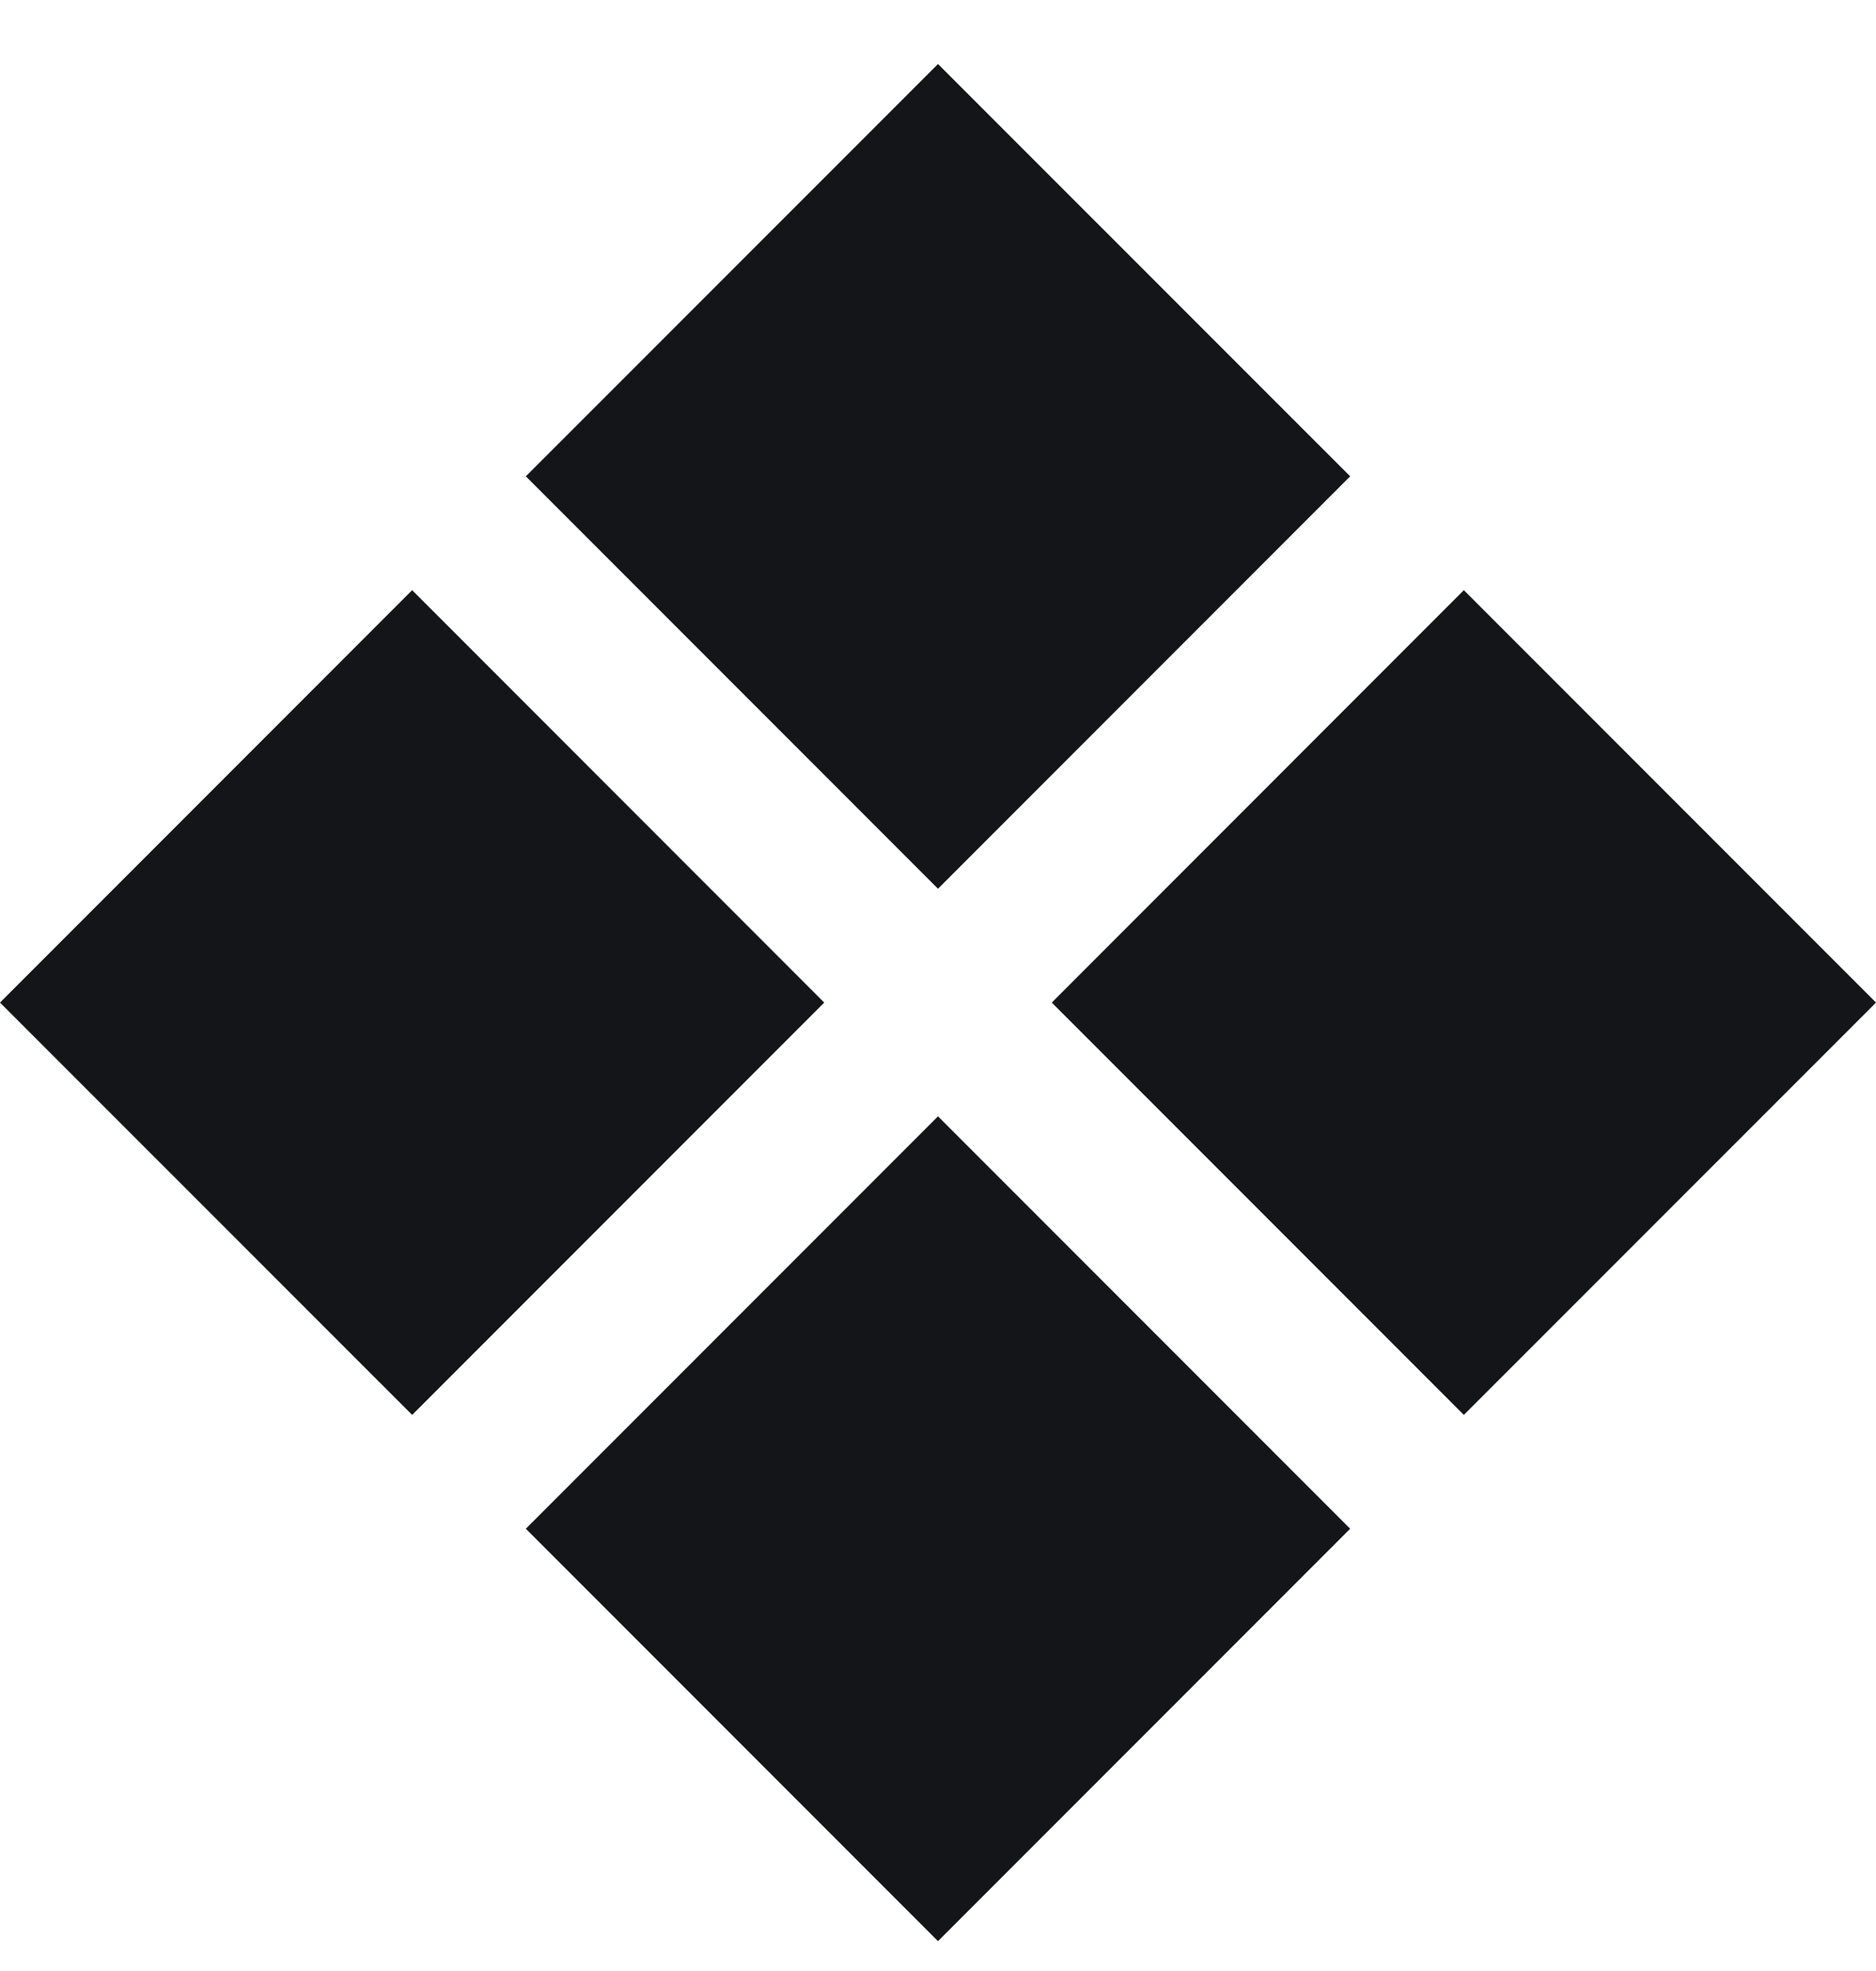
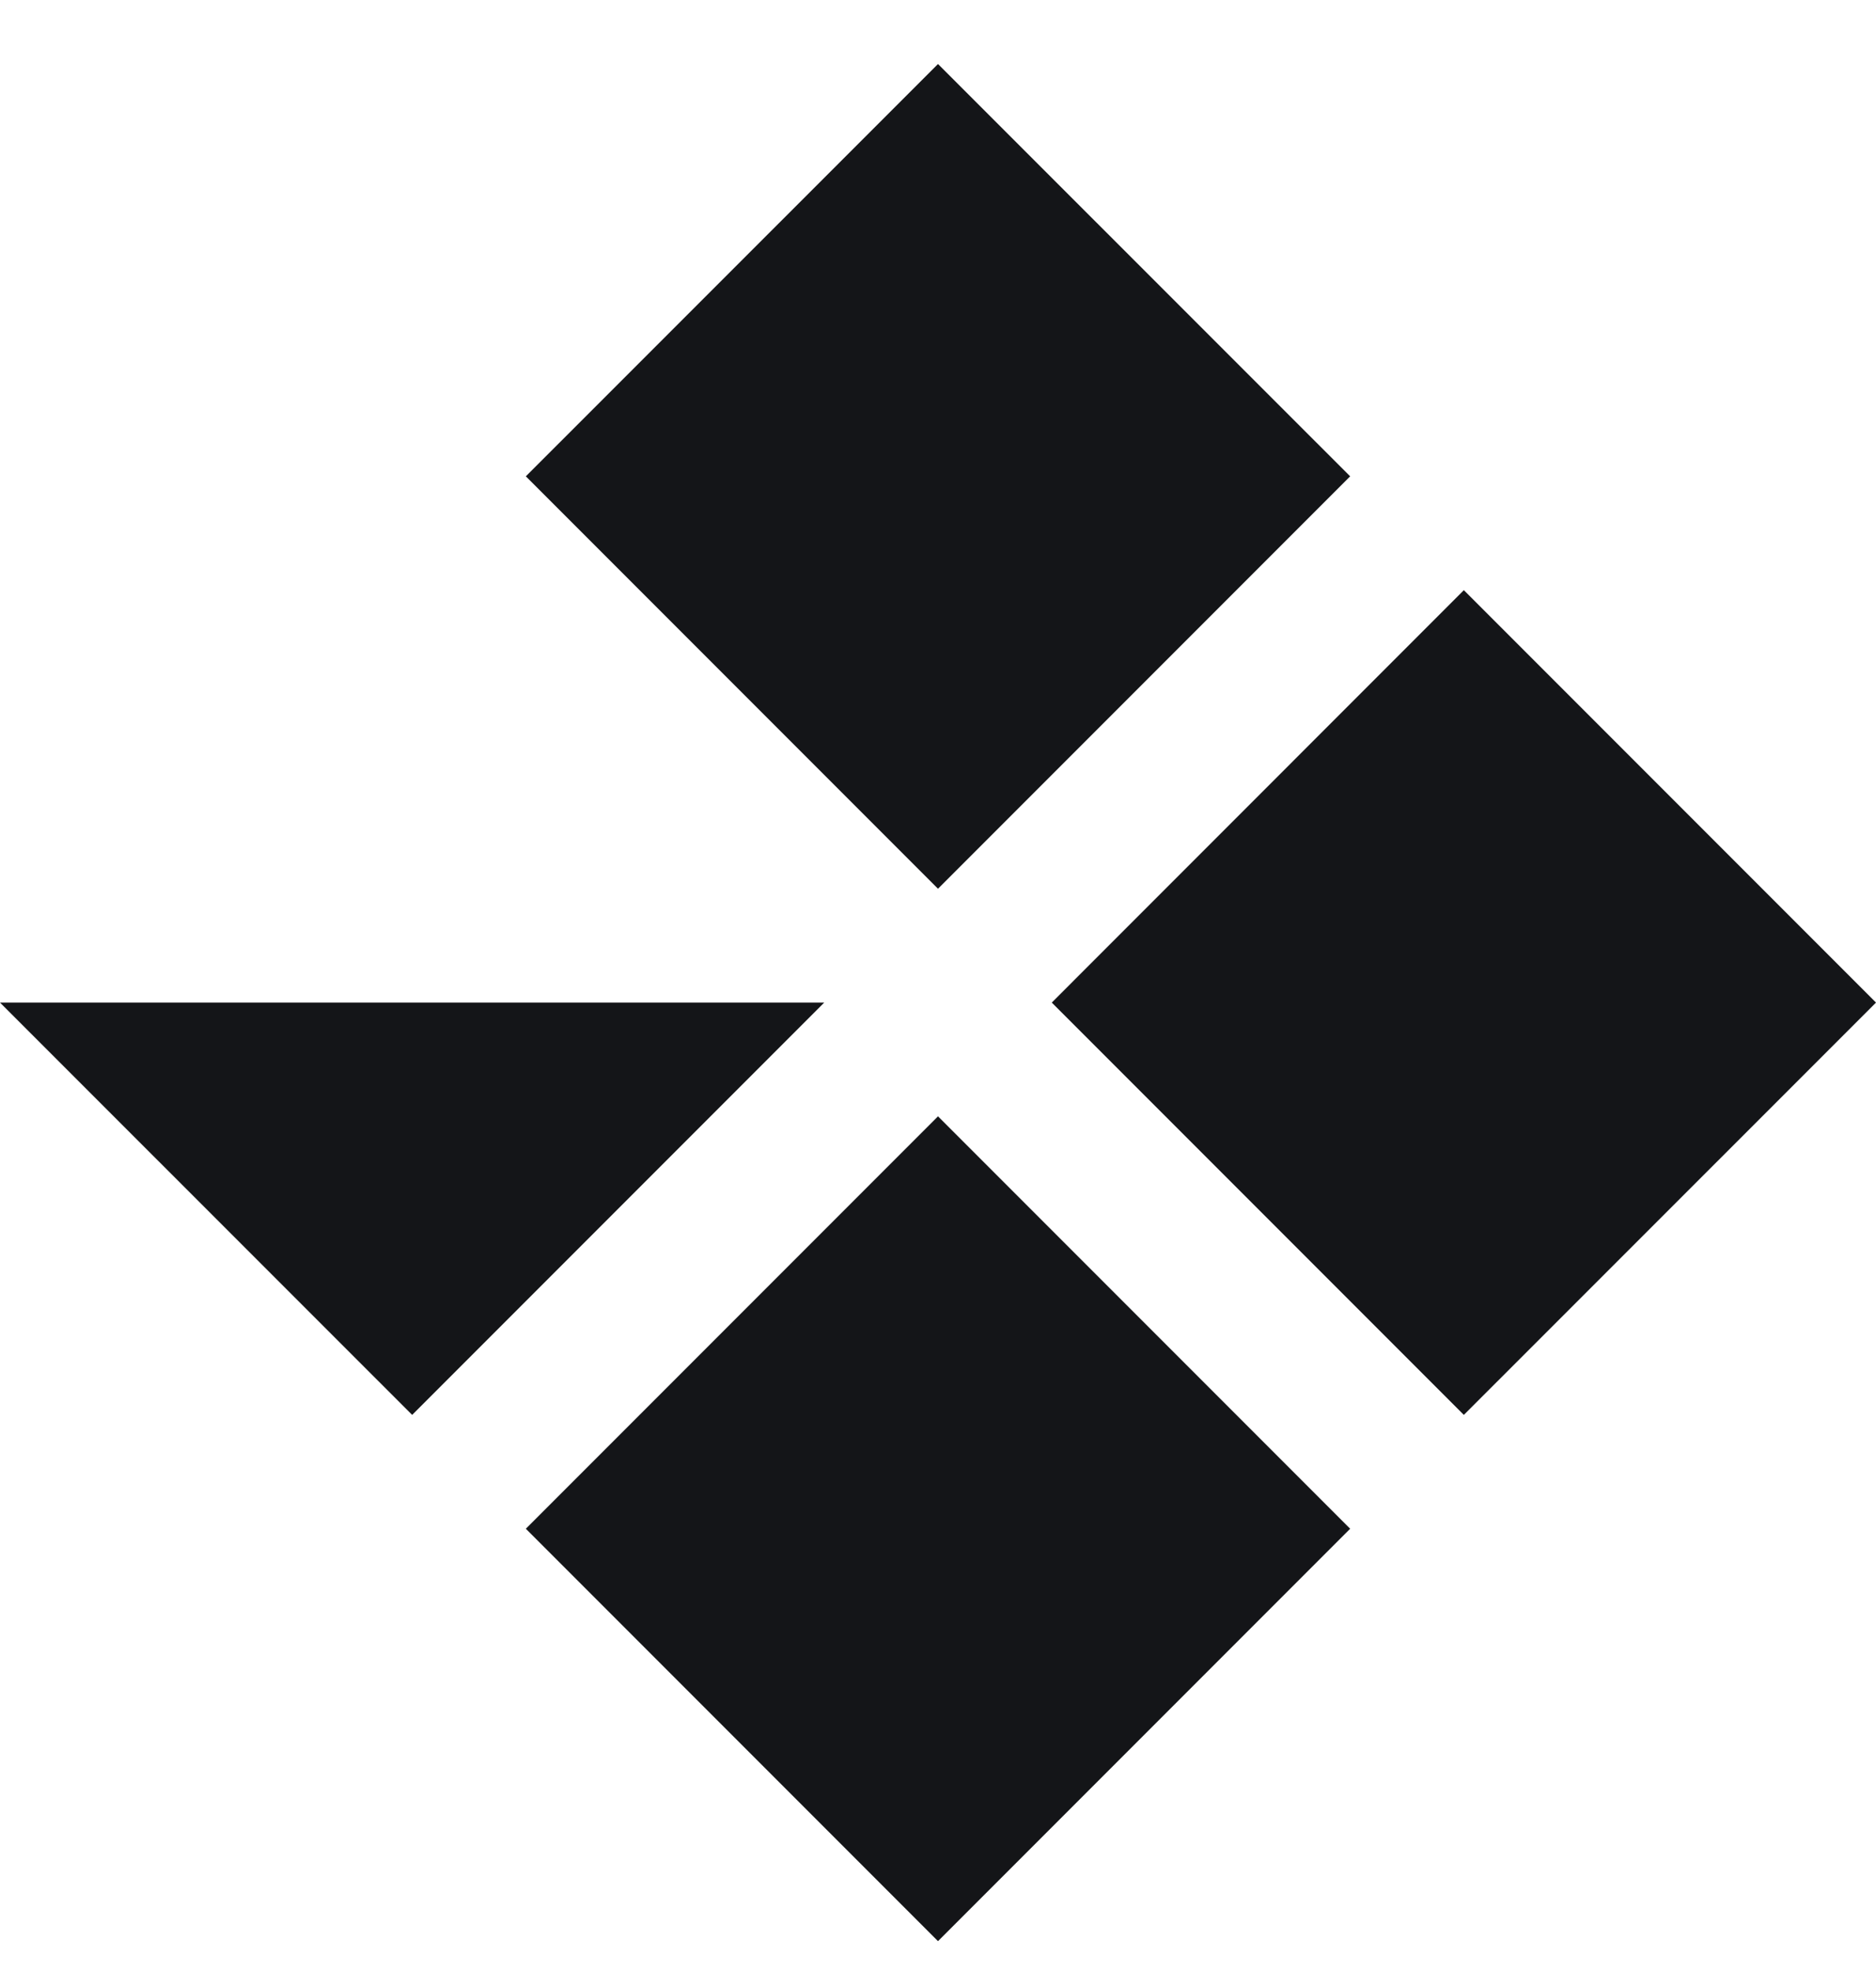
<svg xmlns="http://www.w3.org/2000/svg" width="20" height="21" viewBox="0 0 20 21" fill="none">
-   <path d="M15.606 15.075L11.213 10.682L15.606 6.288L20 10.682L15.606 15.075ZM4.394 15.075L0 10.682L4.394 6.288L8.787 10.682L4.394 15.075ZM10 20.682L5.606 16.288L10 11.894L14.394 16.288L10 20.682ZM10 9.469L5.606 5.075L10 0.682L14.394 5.075L10 9.469Z" fill="#141518" />
+   <path d="M15.606 15.075L11.213 10.682L15.606 6.288L20 10.682L15.606 15.075ZM4.394 15.075L0 10.682L8.787 10.682L4.394 15.075ZM10 20.682L5.606 16.288L10 11.894L14.394 16.288L10 20.682ZM10 9.469L5.606 5.075L10 0.682L14.394 5.075L10 9.469Z" fill="#141518" />
</svg>